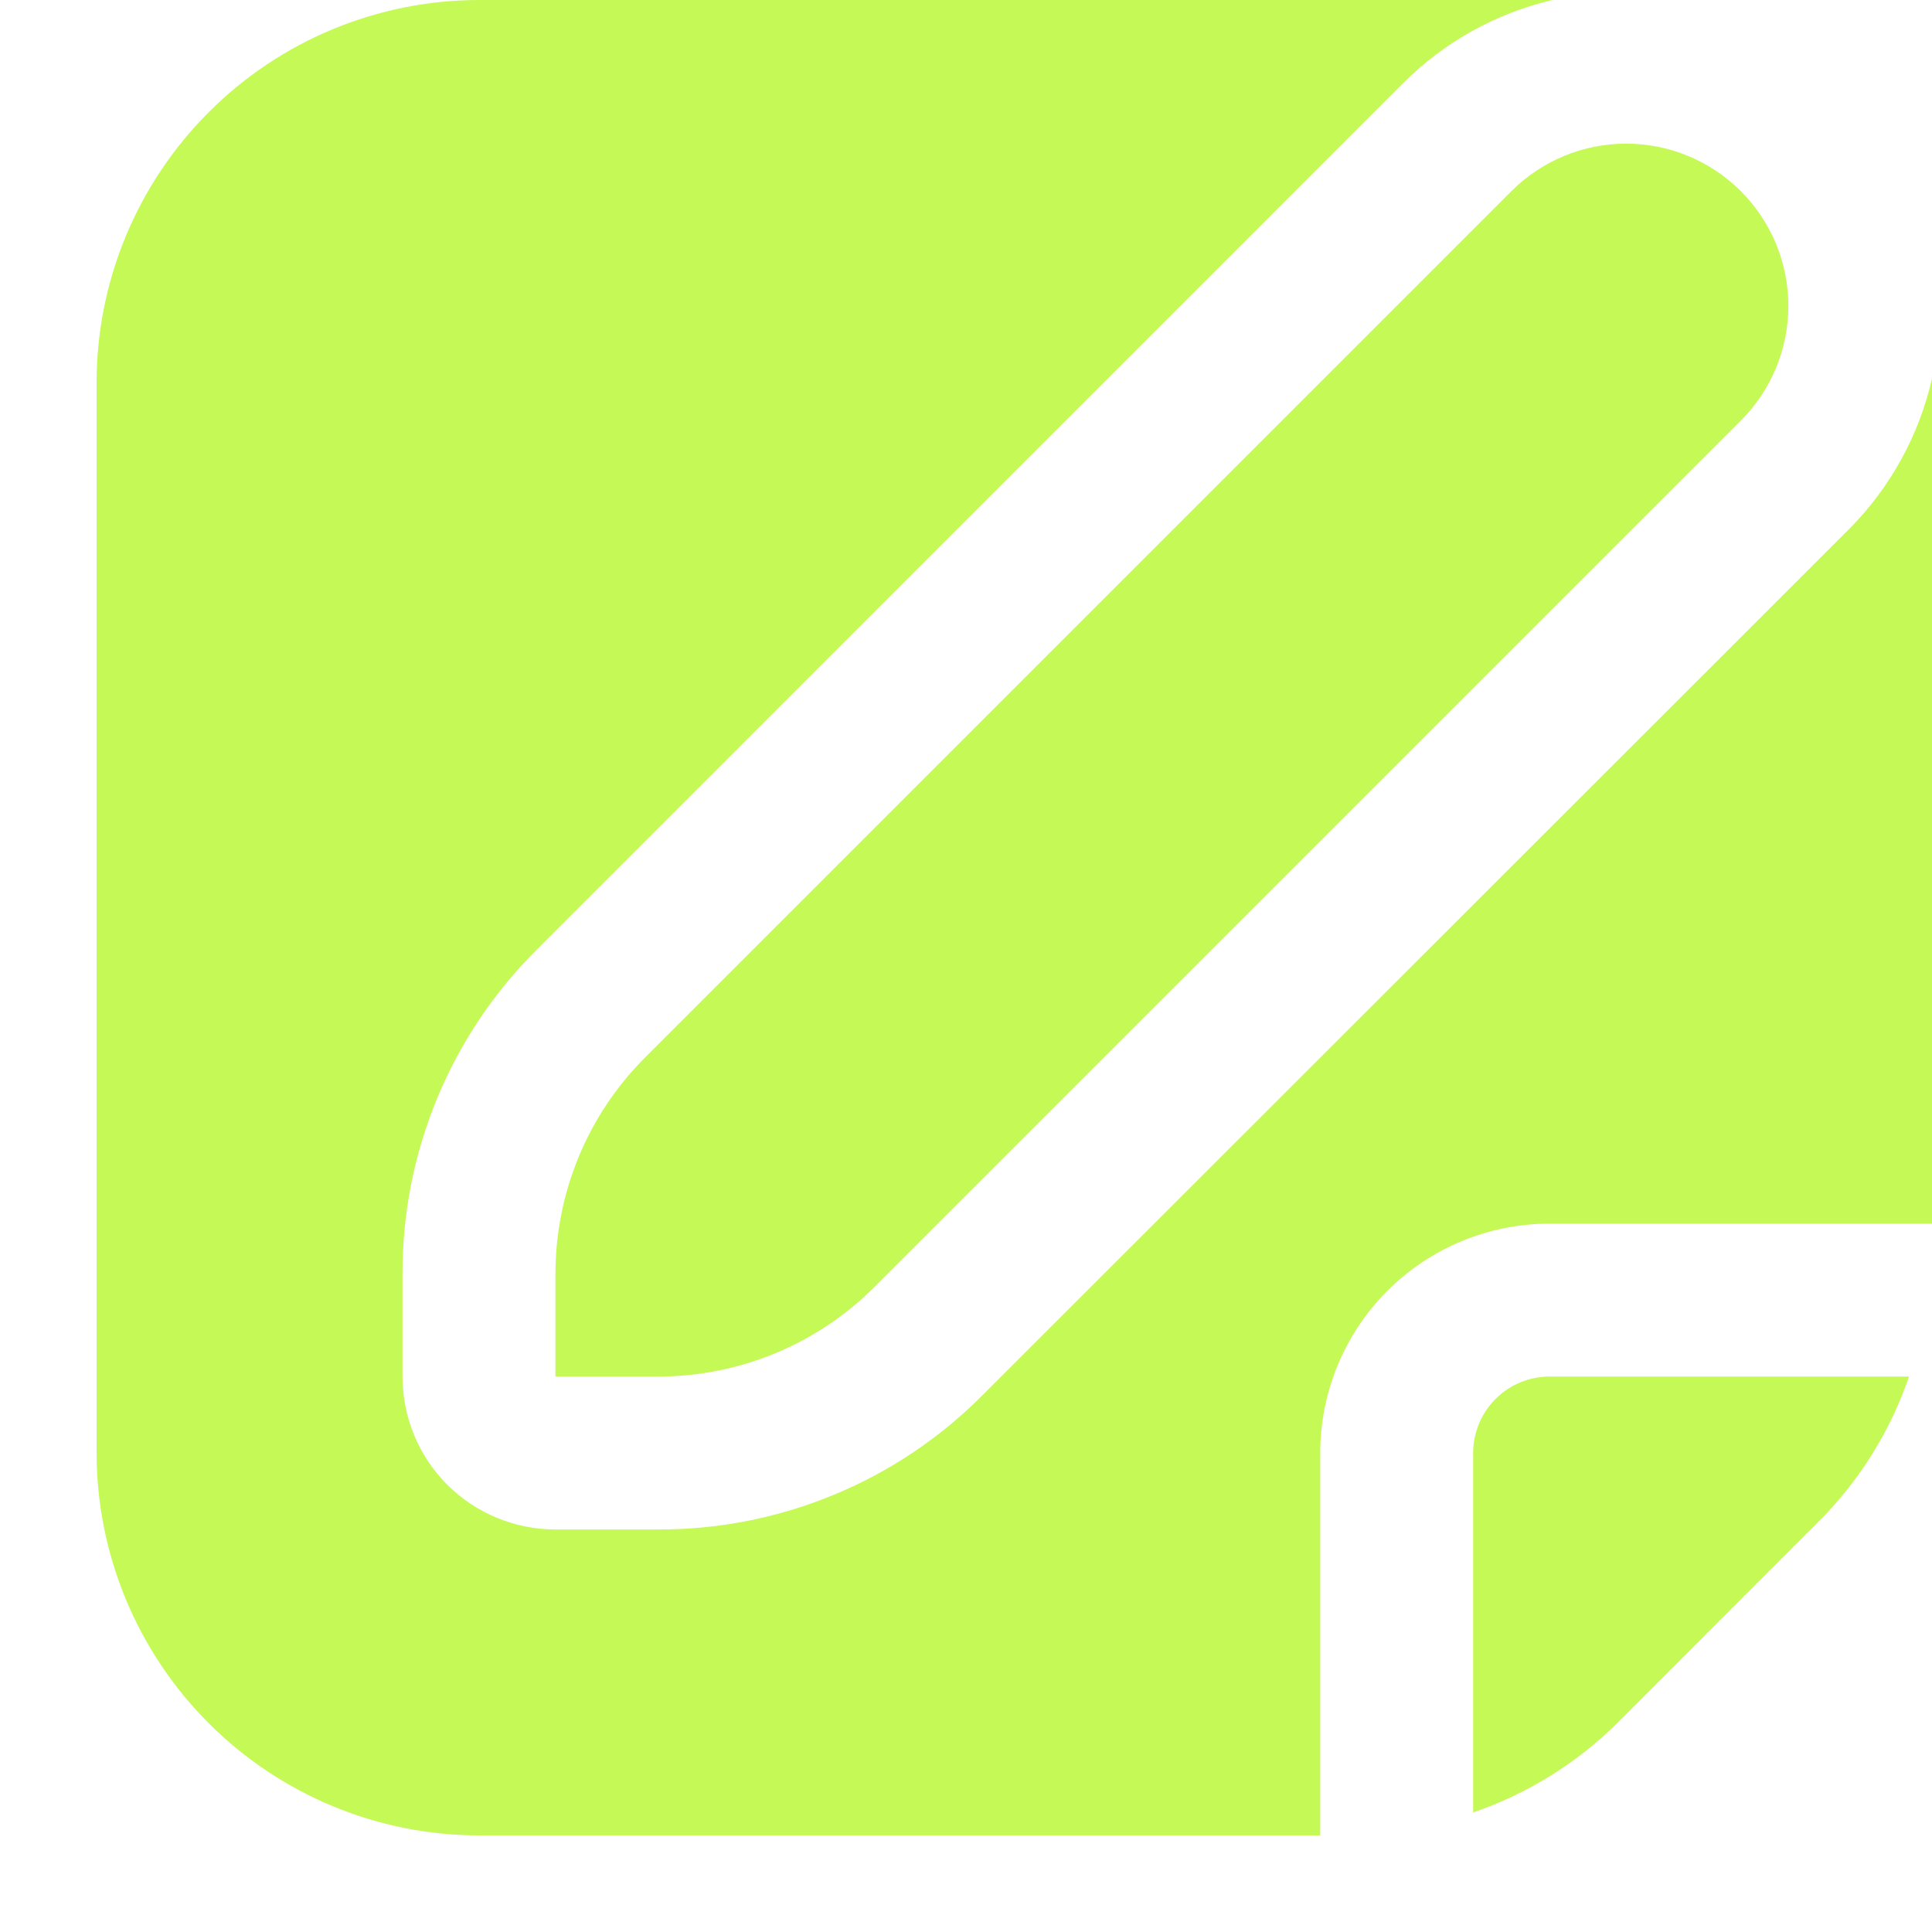
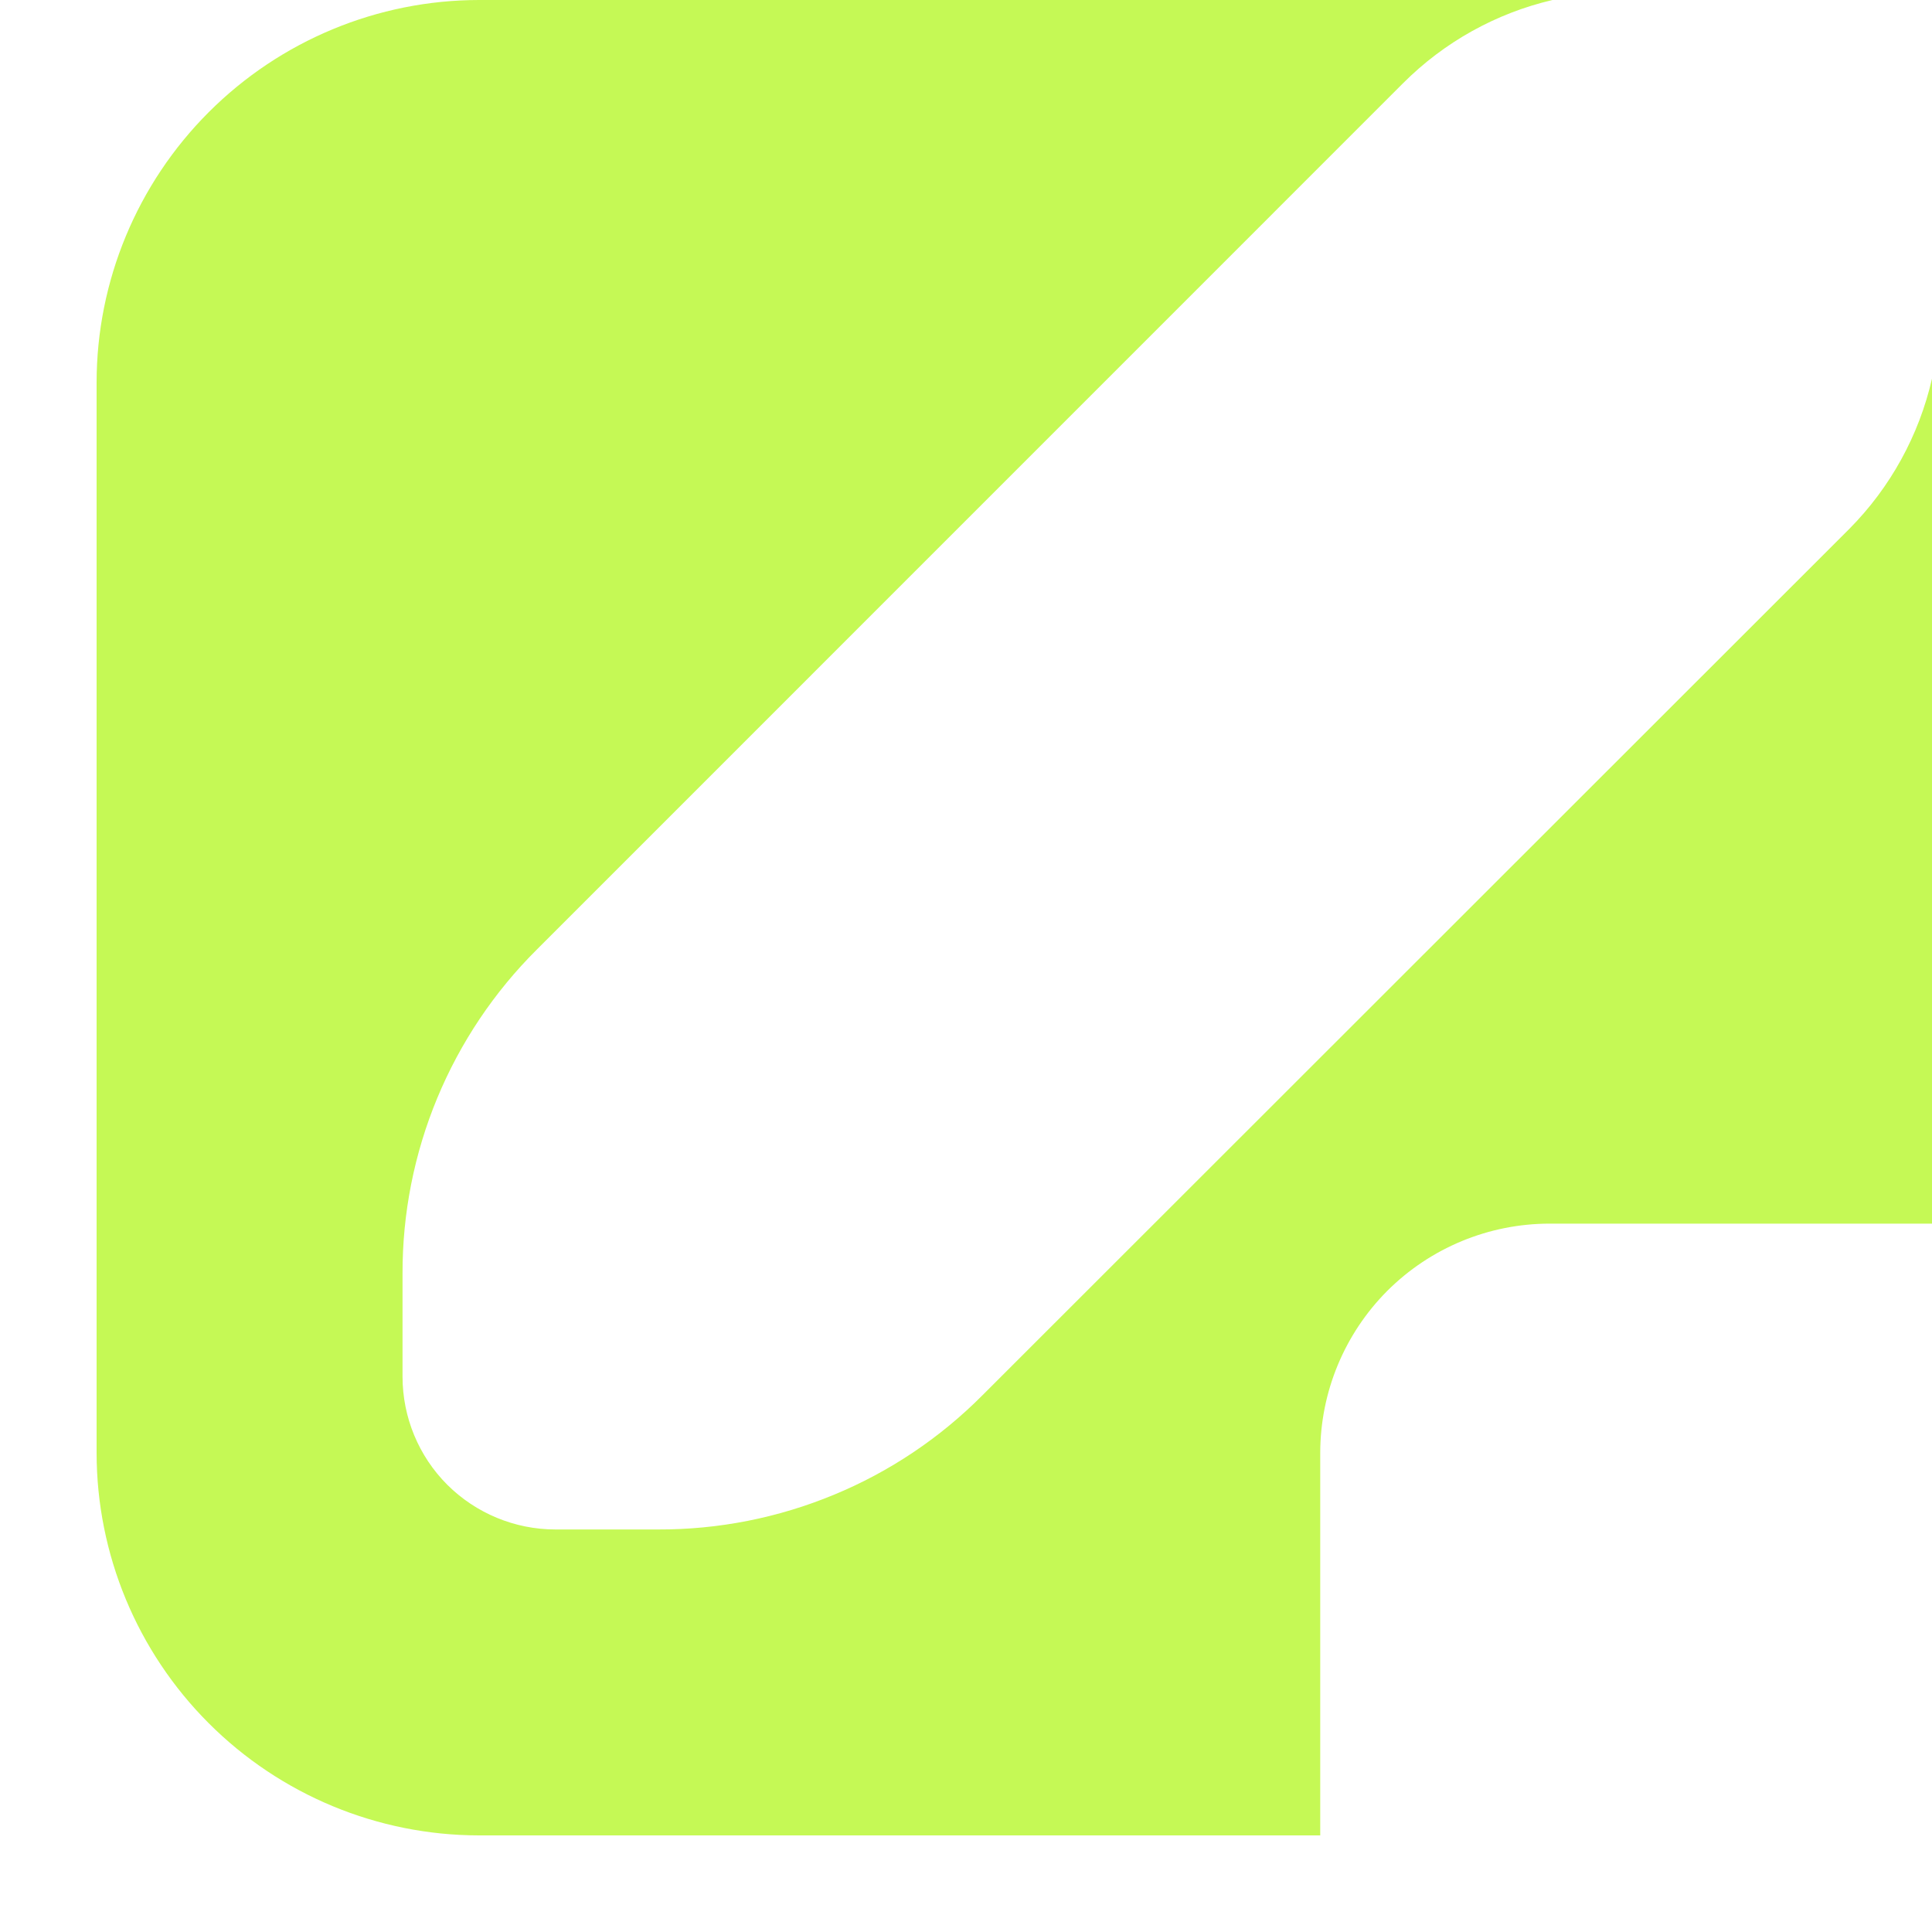
<svg xmlns="http://www.w3.org/2000/svg" width="20" height="20" viewBox="0 0 20 20" fill="none">
-   <path d="M15.25 15.042V18.762C15.809 18.571 16.317 18.256 16.738 17.841L18.84 15.737C19.256 15.317 19.571 14.809 19.762 14.25H16.042C15.832 14.25 15.63 14.333 15.482 14.482C15.333 14.63 15.25 14.832 15.25 15.042ZM6.678 10.947C6.384 11.241 6.15 11.59 5.991 11.975C5.832 12.359 5.75 12.771 5.75 13.187V14.25H6.813C7.229 14.25 7.641 14.168 8.025 14.009C8.41 13.85 8.759 13.616 9.053 13.322L18.021 4.354C18.336 4.039 18.513 3.612 18.513 3.167C18.513 2.721 18.336 2.294 18.021 1.979C17.706 1.664 17.279 1.487 16.833 1.487C16.388 1.487 15.961 1.664 15.646 1.979L6.678 10.947Z" fill="#C5F955" />
  <path d="M20 3.92C19.865 4.508 19.569 5.046 19.145 5.474L10.172 14.442C9.732 14.885 9.209 15.236 8.632 15.474C8.055 15.713 7.437 15.835 6.813 15.833H5.75C5.33 15.833 4.927 15.666 4.63 15.37C4.333 15.073 4.167 14.67 4.167 14.25V13.187C4.165 12.563 4.287 11.945 4.526 11.368C4.765 10.792 5.116 10.268 5.558 9.829L14.526 0.86C14.951 0.435 15.486 0.137 16.071 0L4.958 0C3.909 0.001 2.903 0.419 2.161 1.161C1.419 1.903 1.001 2.909 1 3.958L1 15.042C1.001 16.091 1.419 17.097 2.161 17.839C2.903 18.581 3.909 18.999 4.958 19H13.667V15.042C13.667 14.412 13.917 13.808 14.362 13.362C14.808 12.917 15.412 12.667 16.042 12.667H20V3.92Z" fill="#C5F955" />
</svg>